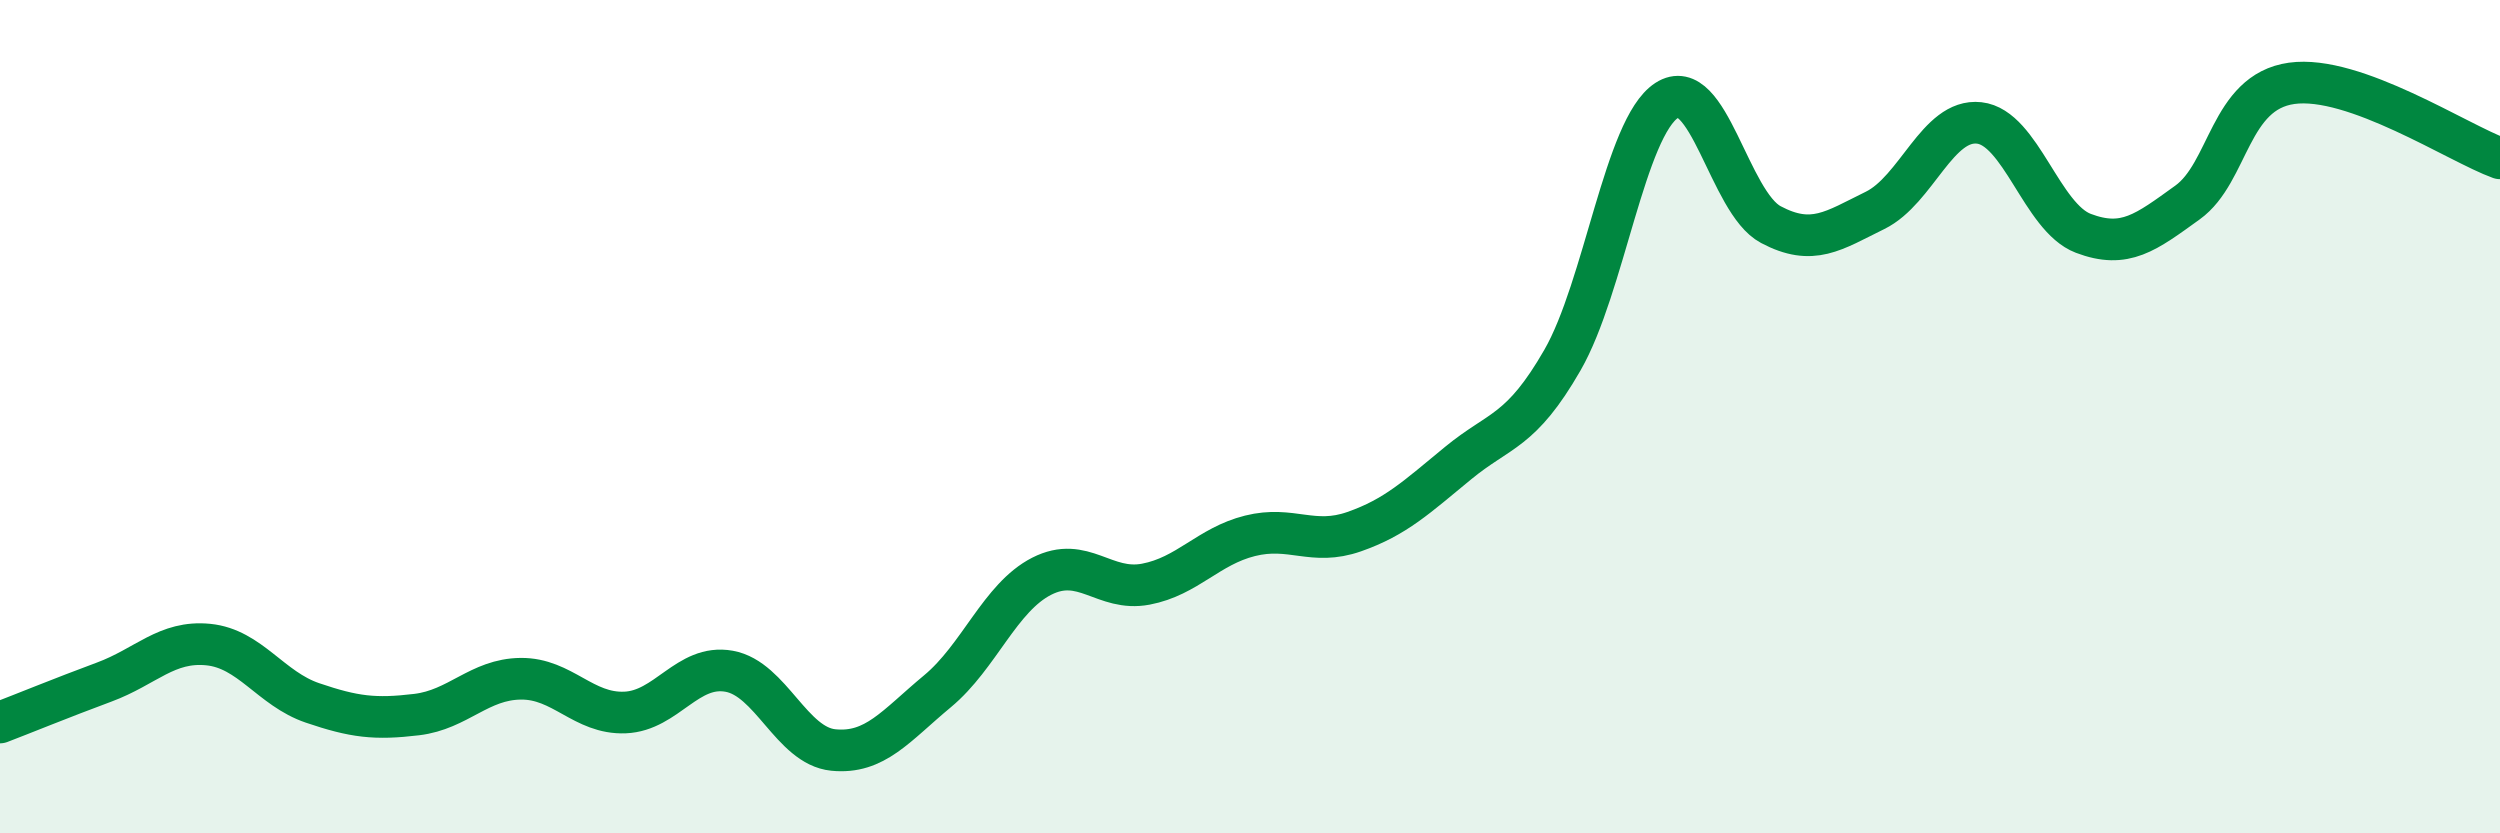
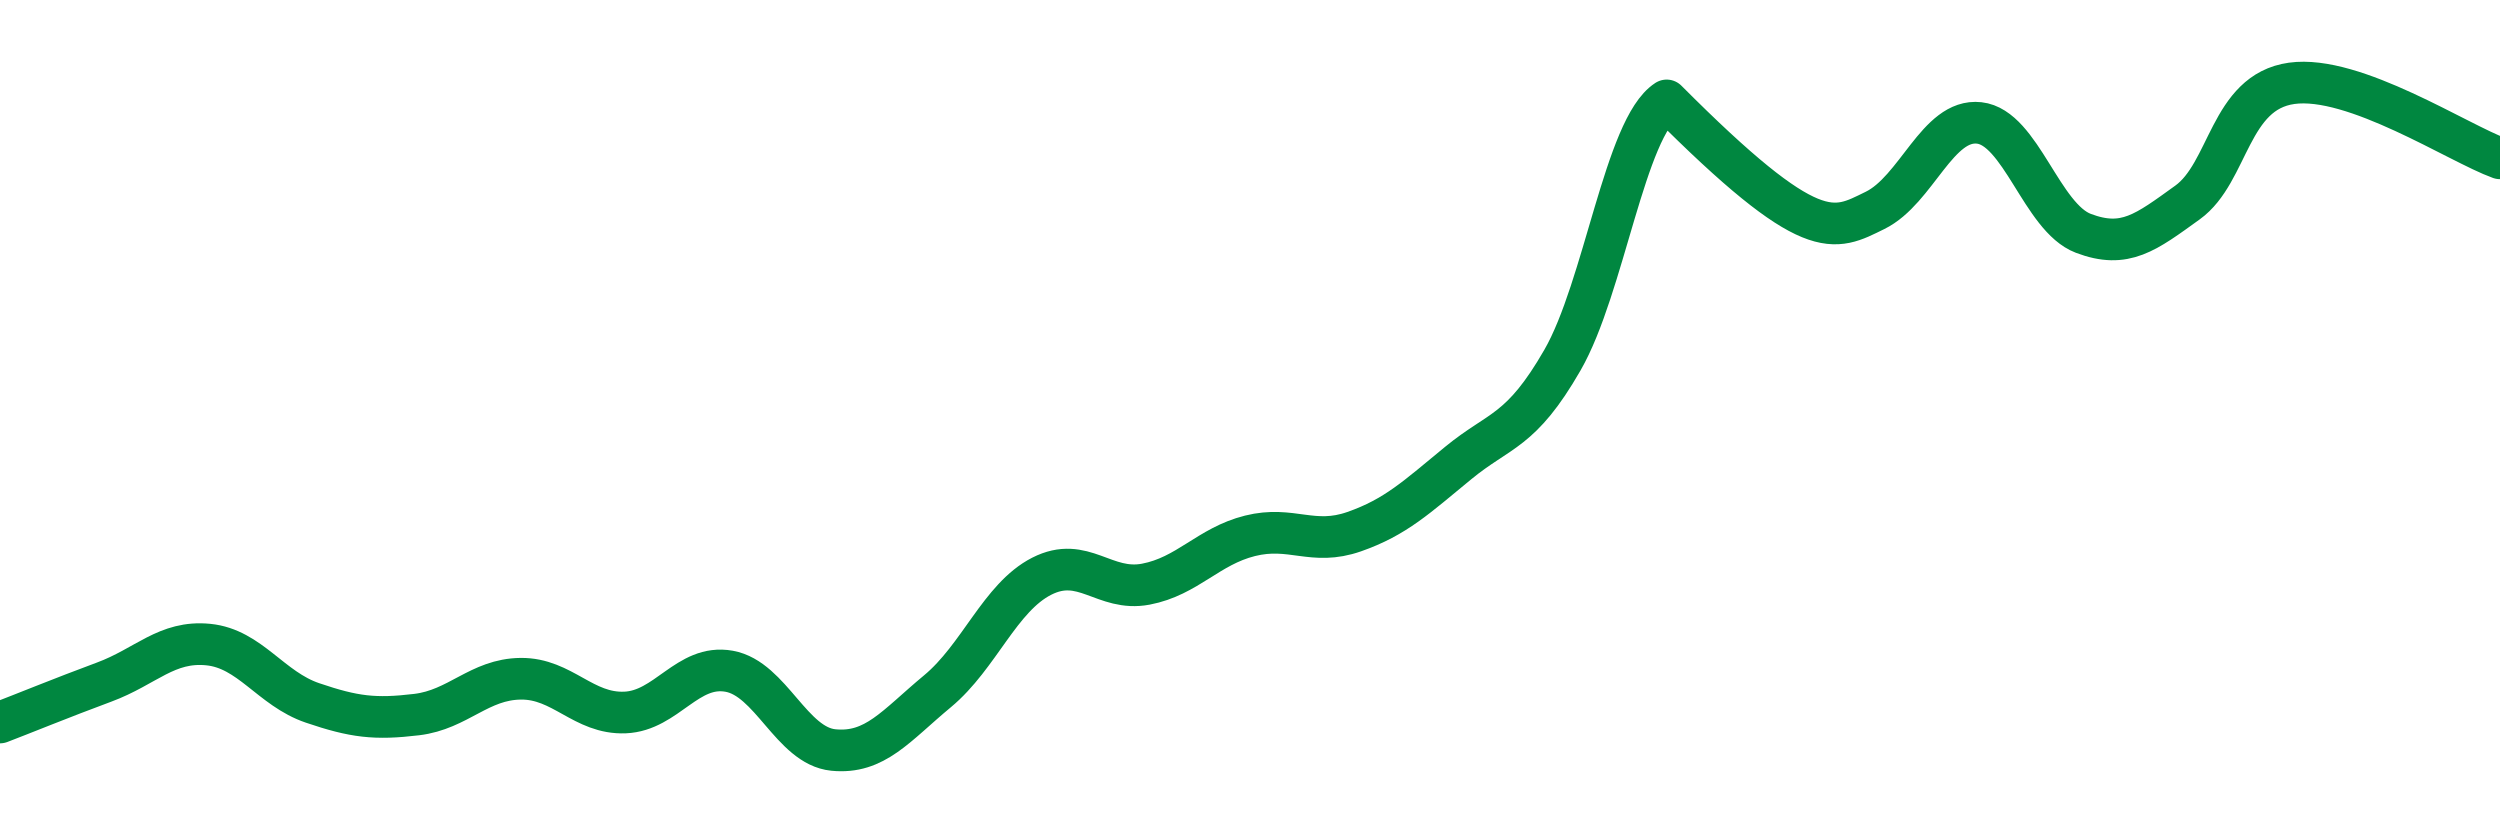
<svg xmlns="http://www.w3.org/2000/svg" width="60" height="20" viewBox="0 0 60 20">
-   <path d="M 0,17.34 C 0.5,17.15 1.5,16.74 2.5,16.37 C 3.5,16 4,15.37 5,15.47 C 6,15.57 6.5,16.53 7.5,16.87 C 8.5,17.21 9,17.27 10,17.15 C 11,17.03 11.5,16.3 12.5,16.29 C 13.5,16.28 14,17.14 15,17.1 C 16,17.06 16.5,15.93 17.5,16.11 C 18.5,16.29 19,17.9 20,18 C 21,18.1 21.5,17.42 22.5,16.59 C 23.5,15.76 24,14.34 25,13.83 C 26,13.32 26.5,14.21 27.5,14.02 C 28.5,13.83 29,13.11 30,12.86 C 31,12.61 31.5,13.11 32.5,12.76 C 33.5,12.41 34,11.93 35,11.11 C 36,10.29 36.5,10.38 37.5,8.64 C 38.5,6.9 39,3.06 40,2.41 C 41,1.76 41.5,4.86 42.5,5.39 C 43.5,5.92 44,5.54 45,5.05 C 46,4.56 46.5,2.84 47.5,2.95 C 48.5,3.06 49,5.22 50,5.6 C 51,5.98 51.5,5.58 52.5,4.86 C 53.5,4.14 53.5,2.21 55,2 C 56.5,1.79 59,3.44 60,3.8L60 20L0 20Z" fill="#008740" opacity="0.1" stroke-linecap="round" stroke-linejoin="round" />
-   <path d="M 0,17.34 C 0.5,17.15 1.5,16.74 2.5,16.37 C 3.5,16 4,15.37 5,15.47 C 6,15.57 6.5,16.53 7.5,16.87 C 8.5,17.21 9,17.27 10,17.15 C 11,17.03 11.5,16.3 12.5,16.29 C 13.5,16.28 14,17.14 15,17.1 C 16,17.06 16.5,15.93 17.5,16.11 C 18.5,16.29 19,17.9 20,18 C 21,18.1 21.5,17.42 22.5,16.59 C 23.5,15.76 24,14.34 25,13.83 C 26,13.32 26.5,14.21 27.5,14.02 C 28.5,13.83 29,13.11 30,12.86 C 31,12.61 31.5,13.11 32.5,12.76 C 33.5,12.41 34,11.93 35,11.11 C 36,10.29 36.5,10.38 37.5,8.64 C 38.5,6.9 39,3.06 40,2.41 C 41,1.76 41.5,4.86 42.5,5.39 C 43.5,5.92 44,5.54 45,5.05 C 46,4.56 46.5,2.84 47.5,2.95 C 48.5,3.06 49,5.22 50,5.6 C 51,5.98 51.5,5.58 52.5,4.86 C 53.5,4.14 53.5,2.21 55,2 C 56.5,1.79 59,3.44 60,3.8" stroke="#008740" stroke-width="1" fill="none" stroke-linecap="round" stroke-linejoin="round" />
+   <path d="M 0,17.34 C 0.5,17.15 1.5,16.74 2.5,16.37 C 3.5,16 4,15.37 5,15.47 C 6,15.57 6.5,16.53 7.5,16.87 C 8.5,17.21 9,17.27 10,17.15 C 11,17.03 11.5,16.3 12.5,16.29 C 13.5,16.28 14,17.14 15,17.1 C 16,17.06 16.5,15.93 17.5,16.11 C 18.5,16.29 19,17.9 20,18 C 21,18.1 21.5,17.42 22.5,16.59 C 23.5,15.76 24,14.34 25,13.83 C 26,13.32 26.5,14.21 27.5,14.02 C 28.5,13.83 29,13.11 30,12.86 C 31,12.61 31.5,13.11 32.5,12.76 C 33.5,12.41 34,11.93 35,11.11 C 36,10.29 36.5,10.38 37.5,8.64 C 38.5,6.9 39,3.06 40,2.41 C 43.5,5.92 44,5.54 45,5.05 C 46,4.56 46.5,2.84 47.5,2.95 C 48.5,3.06 49,5.22 50,5.6 C 51,5.98 51.5,5.58 52.5,4.86 C 53.5,4.14 53.5,2.21 55,2 C 56.5,1.79 59,3.44 60,3.8" stroke="#008740" stroke-width="1" fill="none" stroke-linecap="round" stroke-linejoin="round" />
</svg>